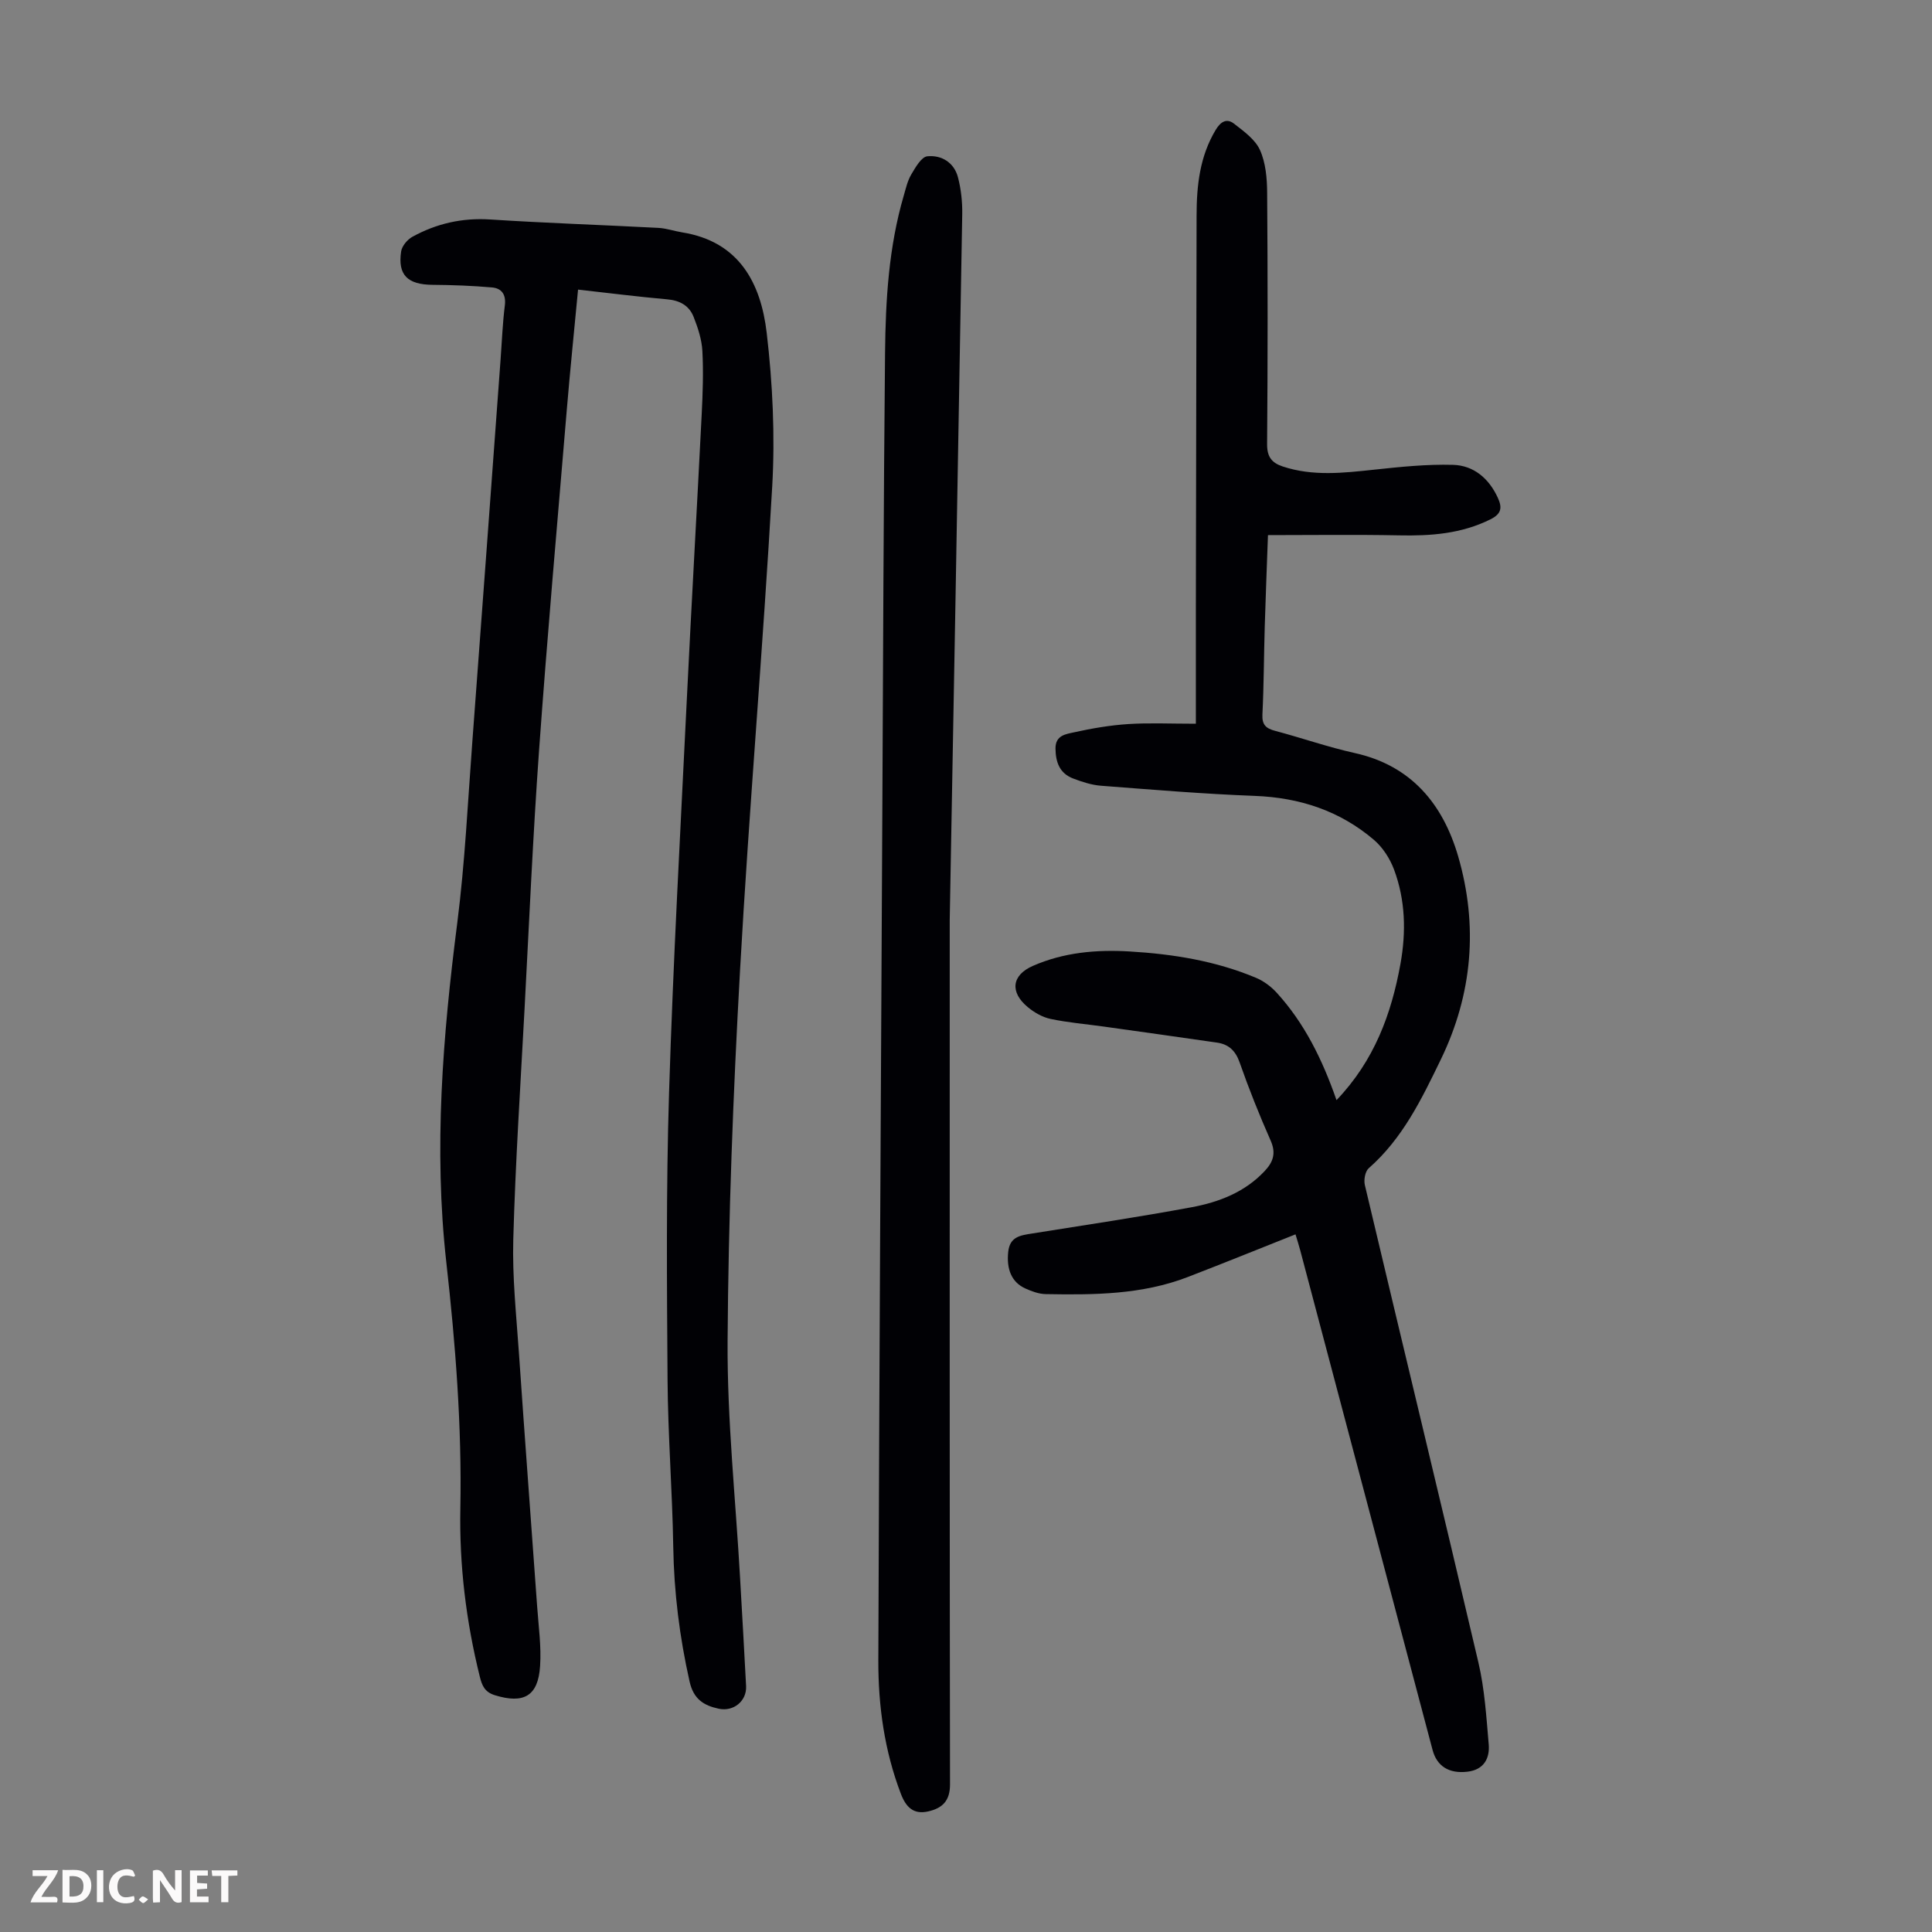
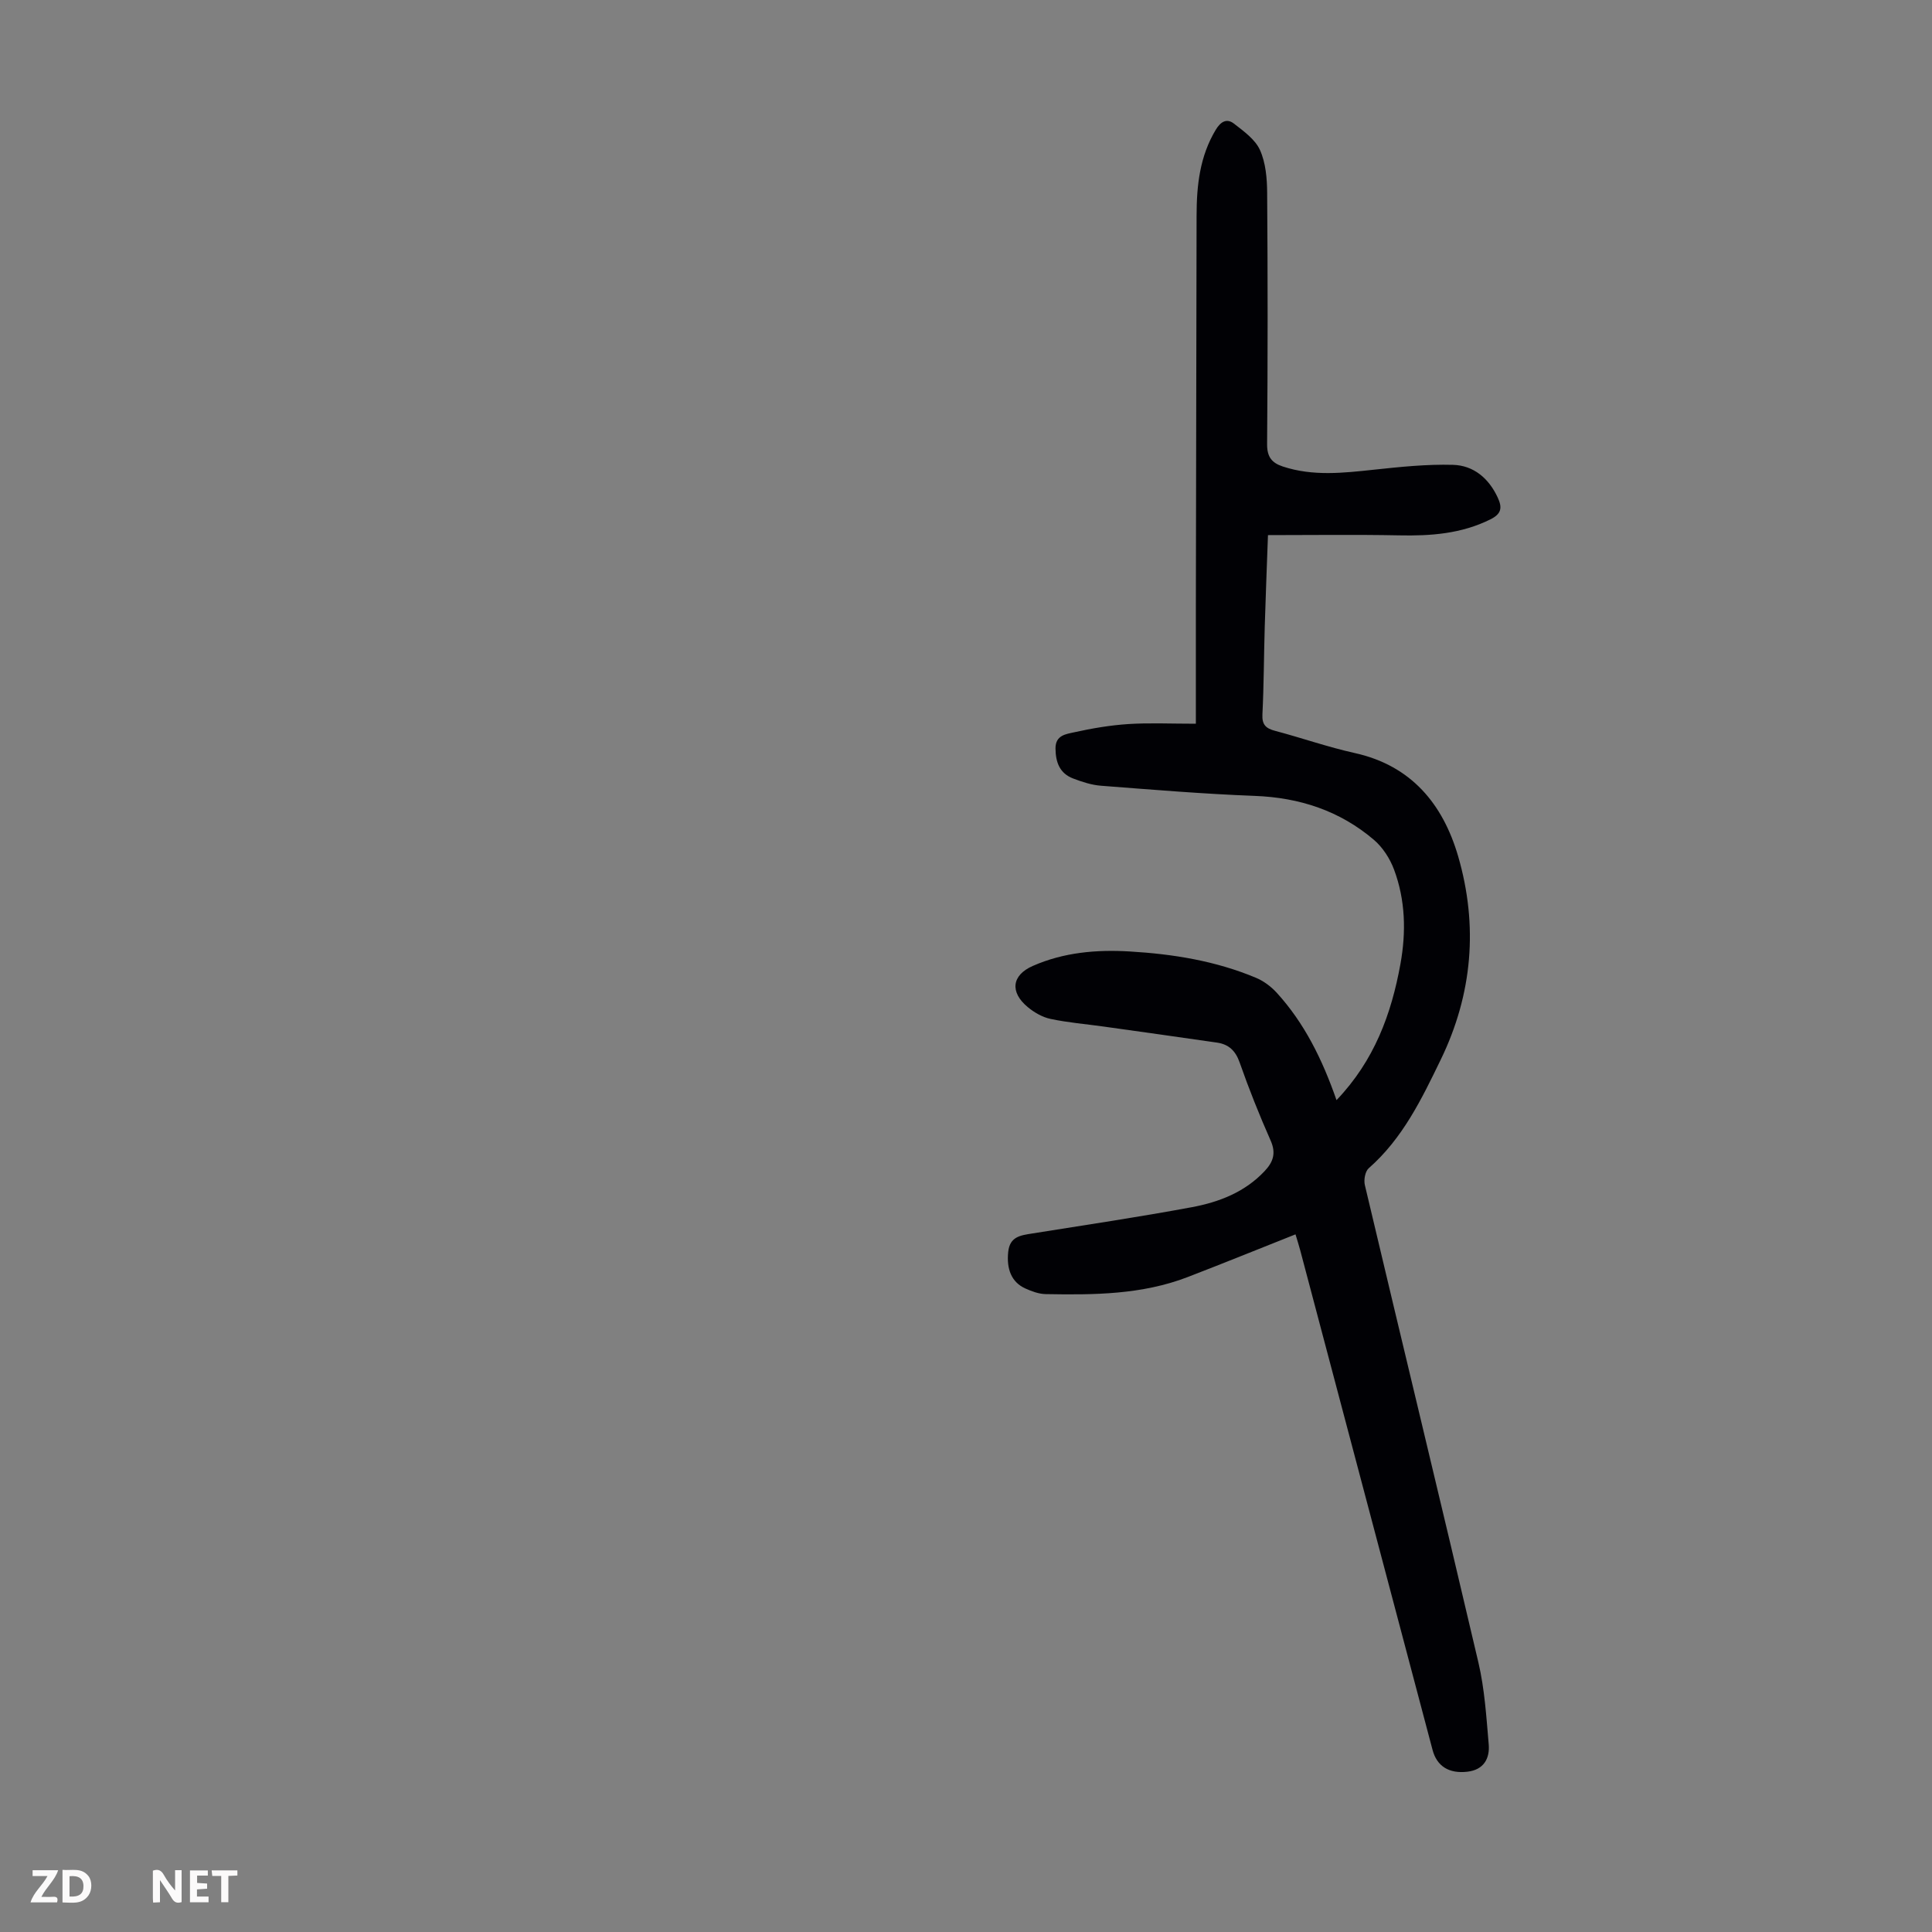
<svg xmlns="http://www.w3.org/2000/svg" enable-background="new 0 0 400 400" viewBox="0 0 400 400">
  <rect x="0" y="0" width="400" height="400" fill="#808080" stroke="none" />
  <g fill="#fbfafa">
    <path d="m37.59 393.81c-.92.31-1.52.05-2-.78-.7-1.2-1.52-2.34-2.47-3.78v4.59c-.55.03-.95.05-1.41.07-.03-.37-.06-.64-.06-.91 0-1.91 0-3.81 0-5.7 1.13-.41 1.77-.03 2.29.91.62 1.11 1.38 2.14 2.31 3.19v-4.2h1.35v6.61z" />
    <path d="m12.94 393.88v-6.75c1.9.19 3.93-.54 5.37 1.29.8 1.01.78 2.88.03 3.97-1.37 1.97-3.4 1.51-5.4 1.49m1.45-1.22c2.04.12 2.92-.58 2.89-2.21-.03-1.51-.98-2.19-2.89-2z" />
    <path d="m11.81 393.87h-5.49c.68-2.18 2.47-3.48 3.51-5.45h-3.08v-1.21h5.29c-.71 2.13-2.44 3.48-3.47 5.51.86 0 1.63.04 2.39-.01.79-.05 1.14.21.85 1.16" />
    <path d="m39.33 393.86v-6.61h3.7v1.07h-2.22v1.52c.68.04 1.34.09 2.07.13v1.07c-.72.05-1.38.09-2.1.14v1.48h2.4v1.19h-3.85z" />
-     <path d="m27.71 388.56c-1.15-.3-2.46-.61-3.1.64-.37.73-.41 1.93-.06 2.67.63 1.35 1.99.93 3.17.68.35.94-.01 1.32-.93 1.46-1.62.25-3.05-.27-3.76-1.48-.73-1.24-.6-3.03.31-4.17.88-1.11 2.71-1.7 4-1.16.32.13.44.74.65 1.12-.1.08-.19.16-.28.24" />
    <path d="m49.15 387.24v1.07c-.59.02-1.17.05-1.87.08v5.44h-1.48v-5.44h-1.85c-.05-.4-.08-.73-.13-1.15z" />
-     <path d="m20.06 387.21h1.33v6.62h-1.33z" />
-     <path d="m30.68 393.25c-.49.38-.8.79-1.05.76-.32-.05-.6-.45-.9-.7.26-.24.51-.64.8-.67.29-.04.62.3 1.15.61" />
  </g>
-   <path d="m119.68 59.96c-.8 8.51-1.64 16.62-2.32 24.75-1.97 23.53-4.06 47.05-5.75 70.6-1.28 17.86-2.06 35.76-3.01 53.64-.85 15.87-1.89 31.74-2.33 47.62-.22 7.8.62 15.64 1.16 23.44 1.2 17.53 2.53 35.05 3.78 52.58.29 4.12.88 8.26.61 12.35-.4 6.25-3.41 7.87-9.35 6.04-2.12-.65-2.67-2-3.12-3.8-2.85-11.46-4.27-23.12-4.04-34.9.32-17.05-1-33.96-2.9-50.89-2.64-23.5-.74-46.9 2.26-70.29 1.6-12.53 2.19-25.19 3.14-37.79 1.98-26.34 3.9-52.68 5.84-79.02.27-3.68.41-7.38.87-11.04.29-2.29-.67-3.57-2.68-3.74-4.09-.36-8.21-.51-12.32-.54-5.13-.05-7.2-2.03-6.47-6.91.17-1.13 1.29-2.47 2.34-3.04 4.98-2.74 10.29-3.95 16.09-3.58 11.6.75 23.22 1.13 34.82 1.74 1.66.09 3.28.66 4.93.93 11.83 1.89 16.31 10.54 17.51 20.83 1.23 10.5 1.74 21.22 1.14 31.76-1.9 33.4-4.79 66.74-6.66 100.14-1.43 25.58-2.42 51.22-2.58 76.84-.1 16.31 1.66 32.63 2.58 48.94.42 7.49.87 14.97 1.25 22.46.16 3.11-2.6 5.35-5.67 4.69-3.13-.67-5.22-2-6.03-5.63-2.07-9.21-3.23-18.46-3.38-27.91-.19-11.52-1.1-23.02-1.18-34.54-.14-19.8-.31-39.62.31-59.41.84-27.18 2.36-54.34 3.68-81.51.96-19.68 2.09-39.34 3.08-59.02.22-4.36.37-8.74.14-13.08-.13-2.38-.92-4.8-1.81-7.05-.92-2.35-2.87-3.43-5.51-3.65-6.03-.53-12.01-1.3-18.42-2.01z" fill="#010105" />
  <path d="m276.71 227.77c7.83-8.19 11.36-17.83 13.24-28.21 1.19-6.6 1.03-13.21-1.33-19.53-.85-2.28-2.35-4.61-4.19-6.17-7.06-6.01-15.37-8.73-24.67-9.08-10.61-.4-21.2-1.29-31.79-2.1-1.97-.15-3.95-.8-5.81-1.51-2.76-1.06-3.6-3.34-3.63-6.19-.03-2.78 2.19-2.99 3.83-3.36 3.69-.82 7.45-1.46 11.22-1.71 4.33-.28 8.69-.07 14.01-.07 0-8.34-.01-16.14 0-23.94.05-27.1.11-54.19.15-81.29.01-6.22.66-12.26 3.98-17.76 1.02-1.69 2.28-2.4 3.75-1.26 2.02 1.57 4.39 3.26 5.39 5.46 1.19 2.64 1.47 5.86 1.49 8.83.13 17.35.13 34.71-.01 52.07-.02 2.63.96 3.88 3.24 4.63 6.25 2.07 12.57 1.34 18.93.66 5.42-.58 10.88-1.15 16.31-1 4.27.12 7.42 2.78 9.27 6.78.95 2.05.81 3.35-1.5 4.5-6.03 3-12.37 3.46-18.95 3.32-8.92-.18-17.85-.05-27.12-.05-.23 6.56-.49 12.78-.67 19-.18 6.04-.18 12.09-.48 18.13-.11 2.16.75 2.9 2.65 3.4 5.51 1.46 10.91 3.36 16.47 4.59 11.76 2.6 18.27 10.64 21.4 21.36 4.17 14.34 3 28.53-3.61 42.14-3.96 8.17-7.88 16.3-14.9 22.46-.74.65-1.06 2.42-.8 3.49 7.8 32.96 15.79 65.87 23.51 98.85 1.29 5.51 1.64 11.25 2.13 16.91.26 2.95-1.02 5.29-4.38 5.69-3.85.46-6.36-1.14-7.25-4.53-9.13-34.47-18.25-68.94-27.39-103.41-.28-1.06-.62-2.1-.98-3.31-7.58 3.01-14.93 5.99-22.32 8.84-9.5 3.66-19.46 3.71-29.43 3.53-1.4-.03-2.86-.57-4.17-1.16-2.88-1.29-3.94-4.03-3.56-7.59.34-3.15 2.52-3.41 4.91-3.79 11.04-1.76 22.1-3.41 33.09-5.45 5.63-1.05 10.98-3.1 15.09-7.48 1.77-1.88 2.4-3.7 1.25-6.3-2.35-5.31-4.51-10.72-6.43-16.2-.86-2.45-2.28-3.75-4.68-4.1-7.84-1.14-15.69-2.23-23.53-3.33-3.64-.51-7.33-.81-10.92-1.57-1.67-.35-3.37-1.32-4.71-2.43-3.79-3.12-3.34-6.64 1.03-8.55 6.4-2.81 13.18-3.4 20.05-2.99 8.97.53 17.8 1.95 26.14 5.45 1.58.66 3.1 1.79 4.26 3.05 5.76 6.3 9.46 13.79 12.42 22.28z" fill="#010105" />
-   <path d="m196.63 190.44c0 70.17-.03 124.58.06 178.99.01 3.41-1.57 4.92-4.46 5.59-3.06.72-4.64-.82-5.71-3.62-3.41-8.92-4.7-18.22-4.67-27.65.19-58.77.53-117.54.83-176.32.16-31.45.25-62.91.56-94.36.11-10.97.76-21.93 3.87-32.56.44-1.5.78-3.09 1.57-4.41.86-1.45 2.08-3.61 3.31-3.74 2.93-.3 5.55 1.28 6.35 4.36.64 2.46.92 5.08.88 7.63-.91 53.96-1.9 107.9-2.59 146.09z" fill="#010105" />
</svg>